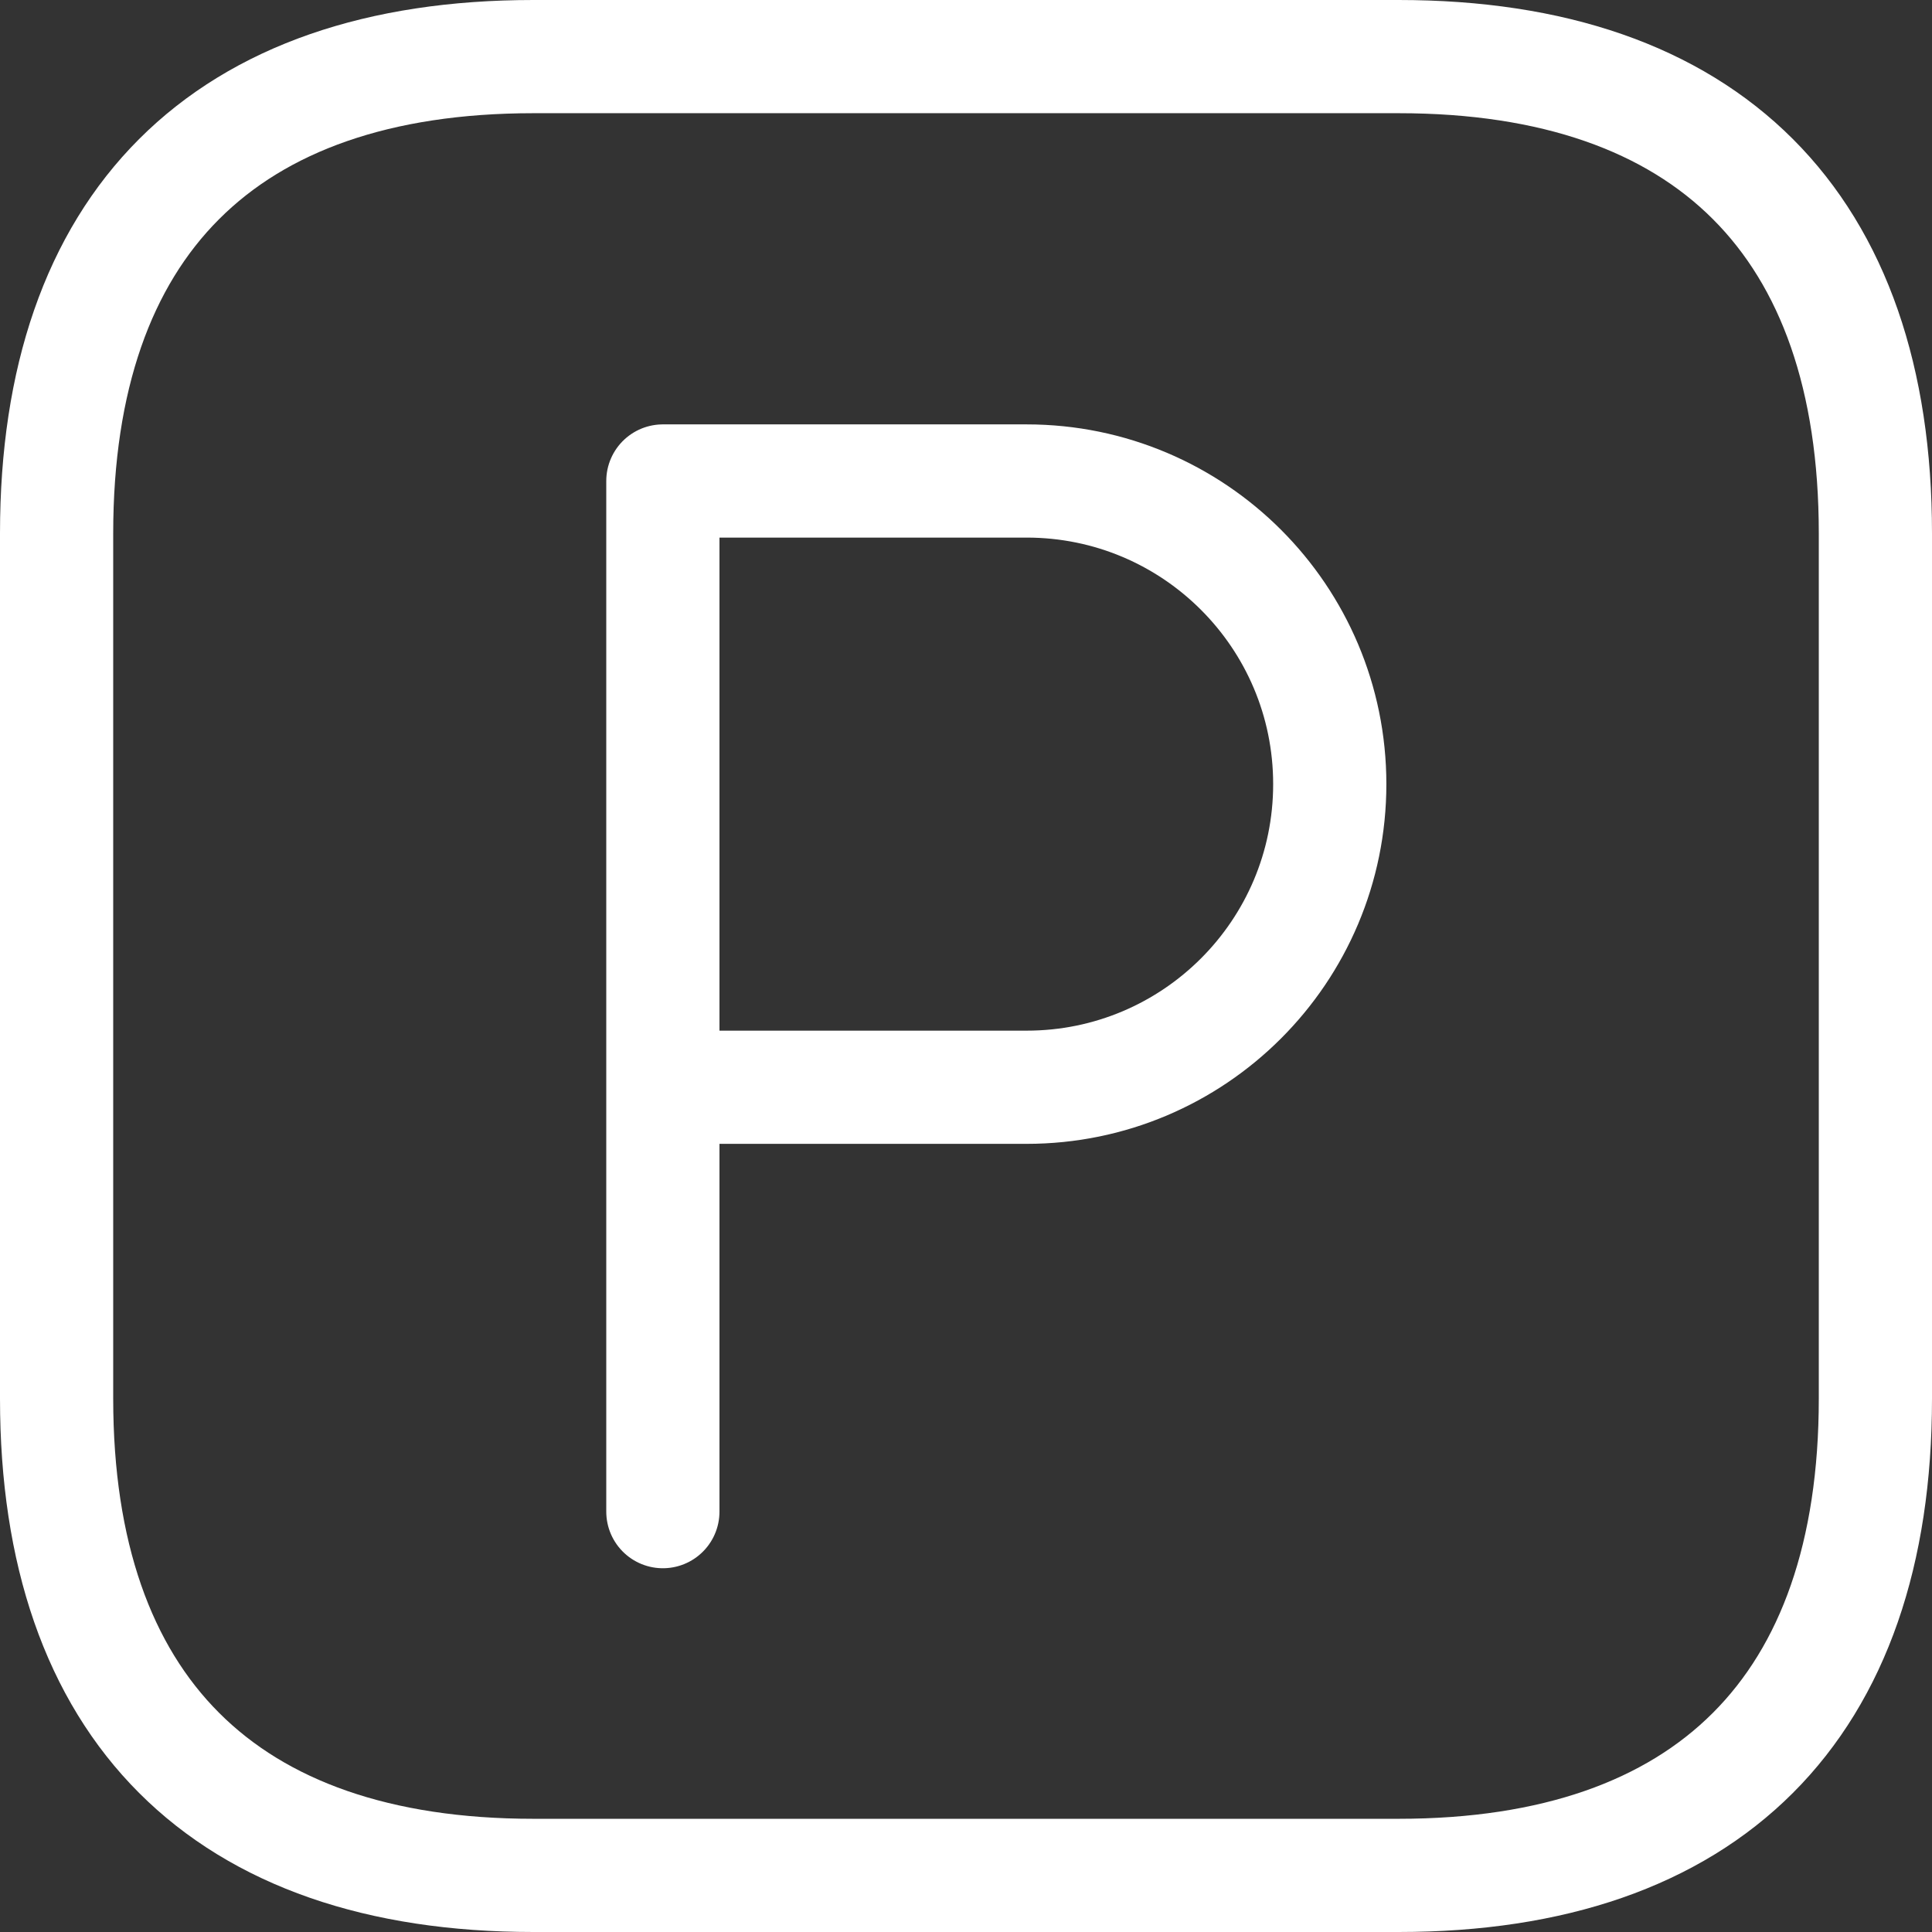
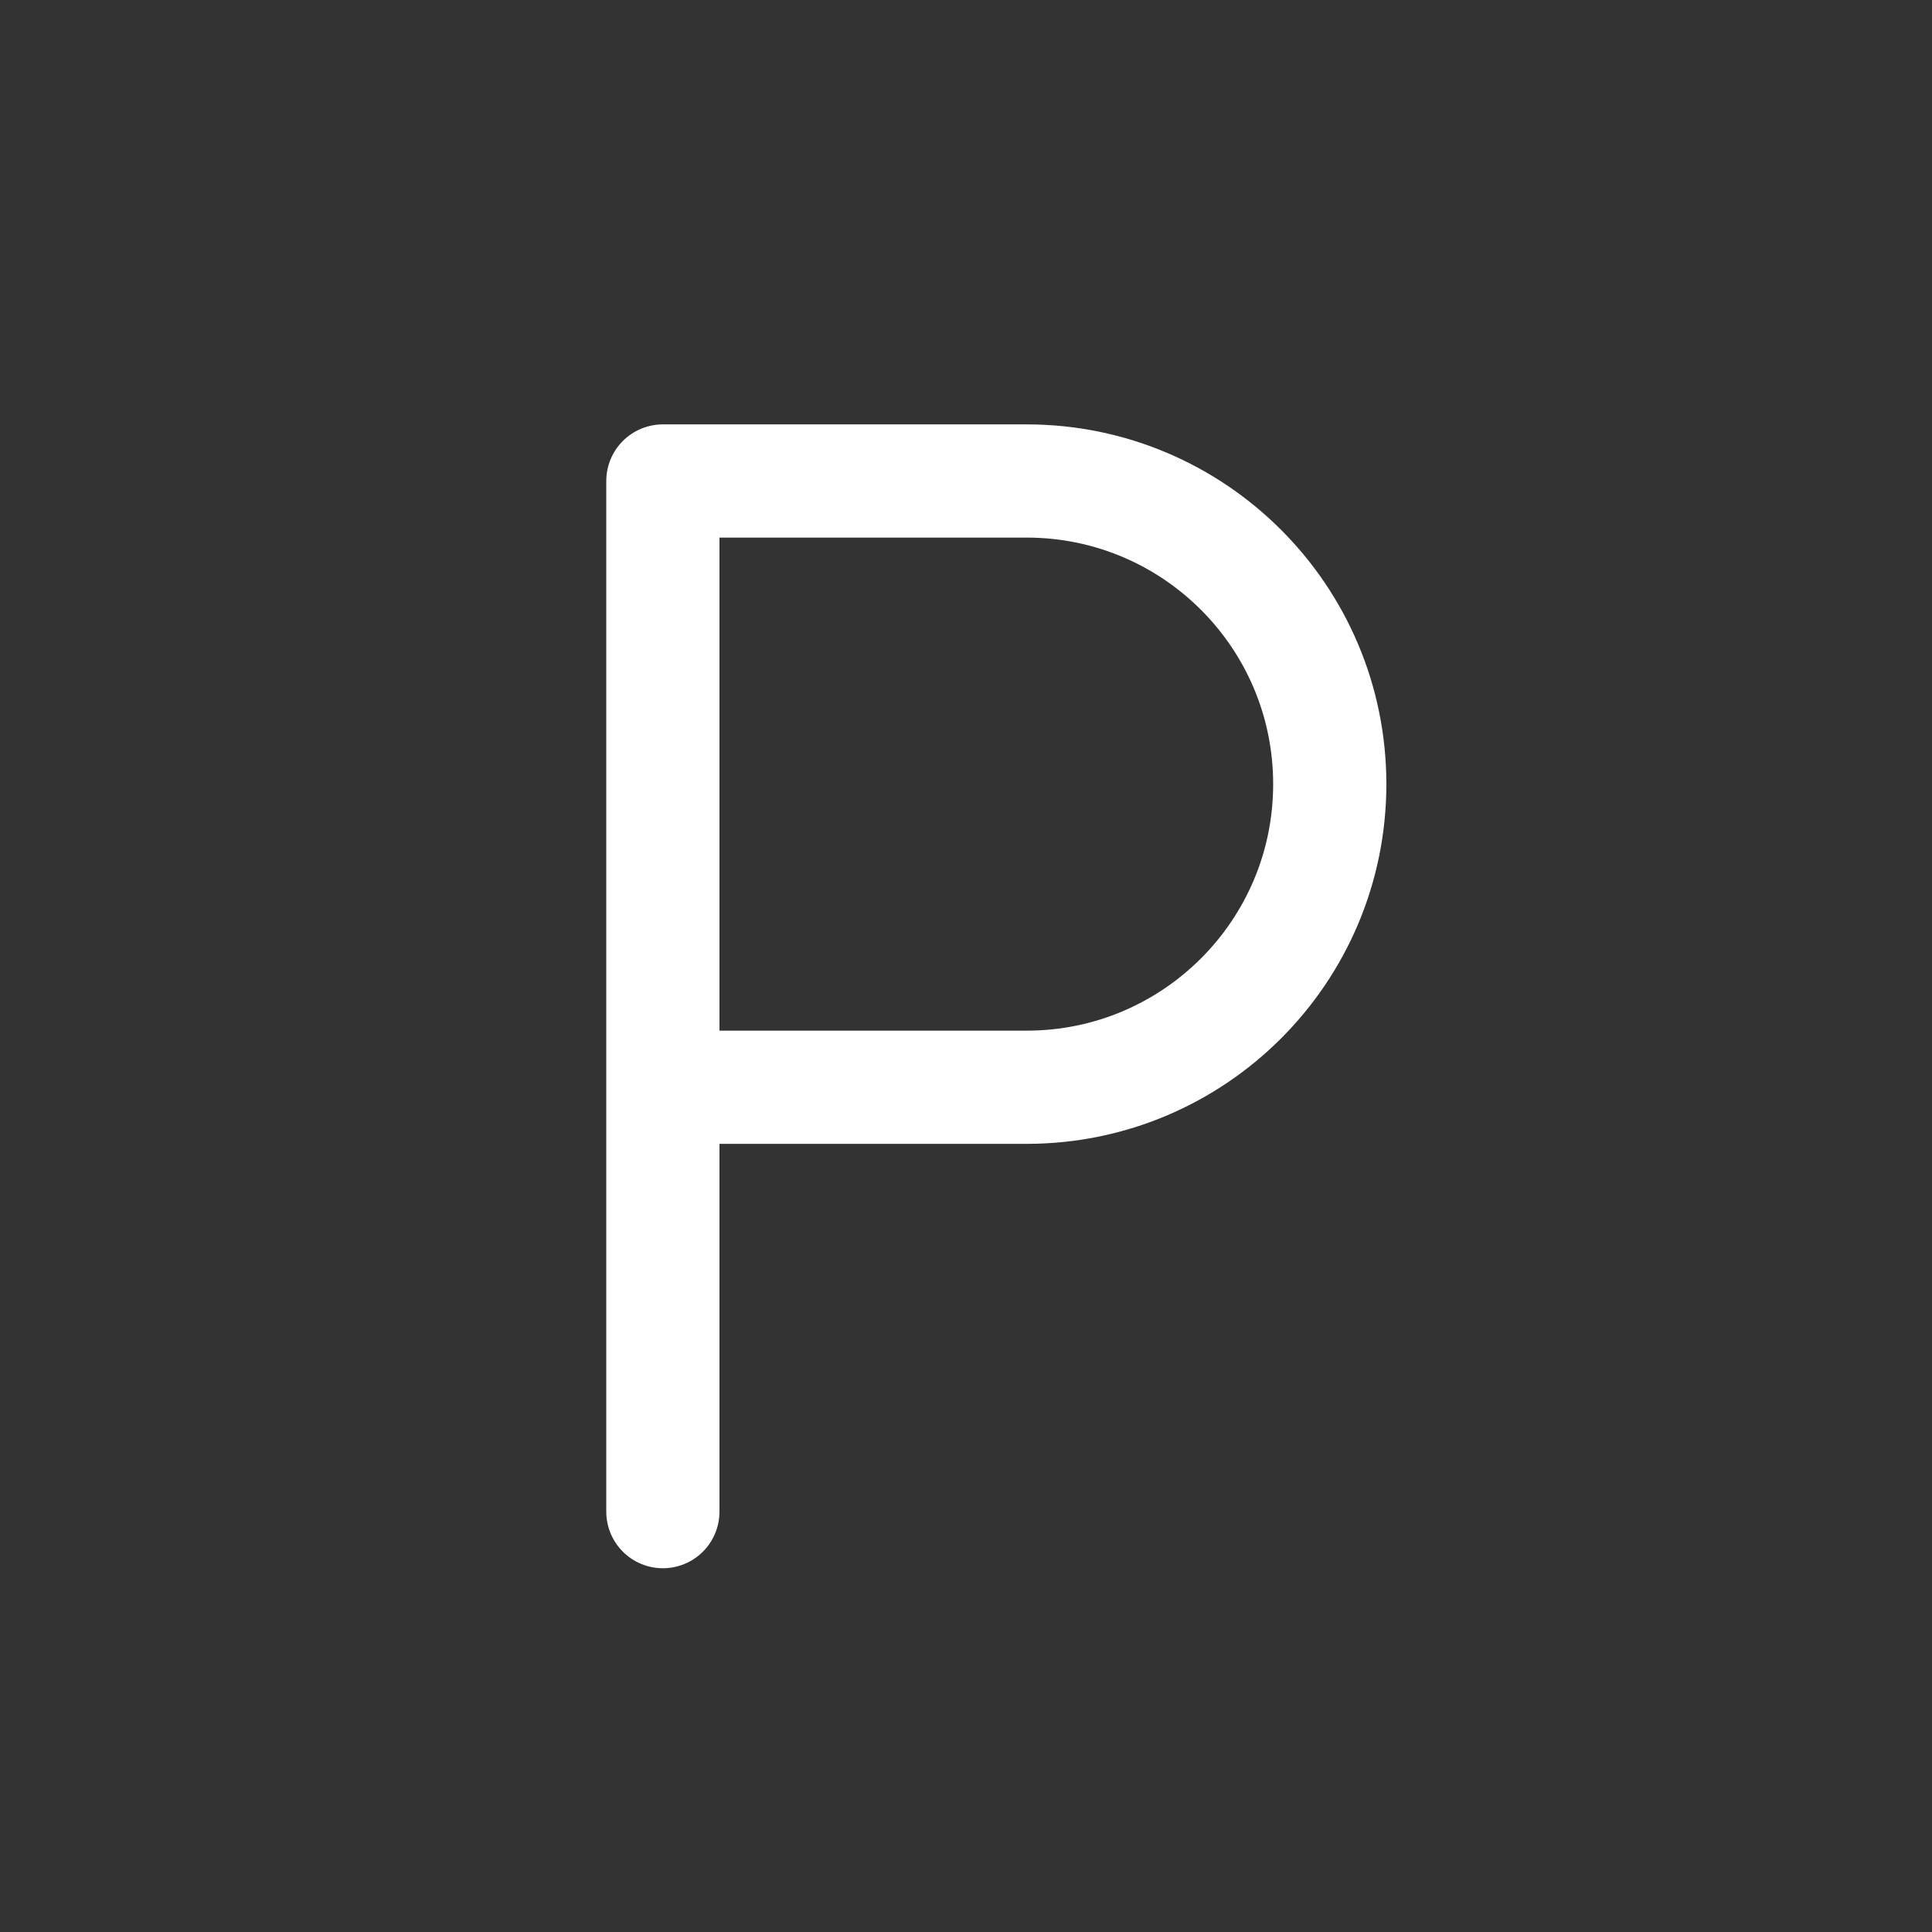
<svg xmlns="http://www.w3.org/2000/svg" width="512" height="512" x="0" y="0" viewBox="0 0 512 512" style="enable-background:new 0 0 512 512" xml:space="preserve">
  <rect x="0" y="0" width="512" height="512" fill="#333333" stroke="none" />
  <g>
    <path d="M175.667 288.133h96.4c44.368 0 80.333-35.967 80.333-80.333s-35.965-80.333-80.333-80.333h-96.4M175.667 400.6V127.467" style="stroke-width:30;stroke-linecap:round;stroke-linejoin:round;stroke-miterlimit:10;" fill="none" stroke="#ffffff" stroke-width="30" stroke-linecap="round" stroke-linejoin="round" stroke-miterlimit="10" data-original="#000000" opacity="1" />
-     <path d="M497 370.65C497 452.544 452.544 497 370.652 497H141.348C59.456 497 15 452.544 15 370.65v-229.3C15 59.456 59.456 15 141.348 15h229.304C452.544 15 497 59.456 497 141.35v229.3z" style="stroke-width:30;stroke-linecap:round;stroke-linejoin:round;stroke-miterlimit:10;" fill="none" stroke="#ffffff" stroke-width="30" stroke-linecap="round" stroke-linejoin="round" stroke-miterlimit="10" data-original="#000000" opacity="1" />
  </g>
</svg>